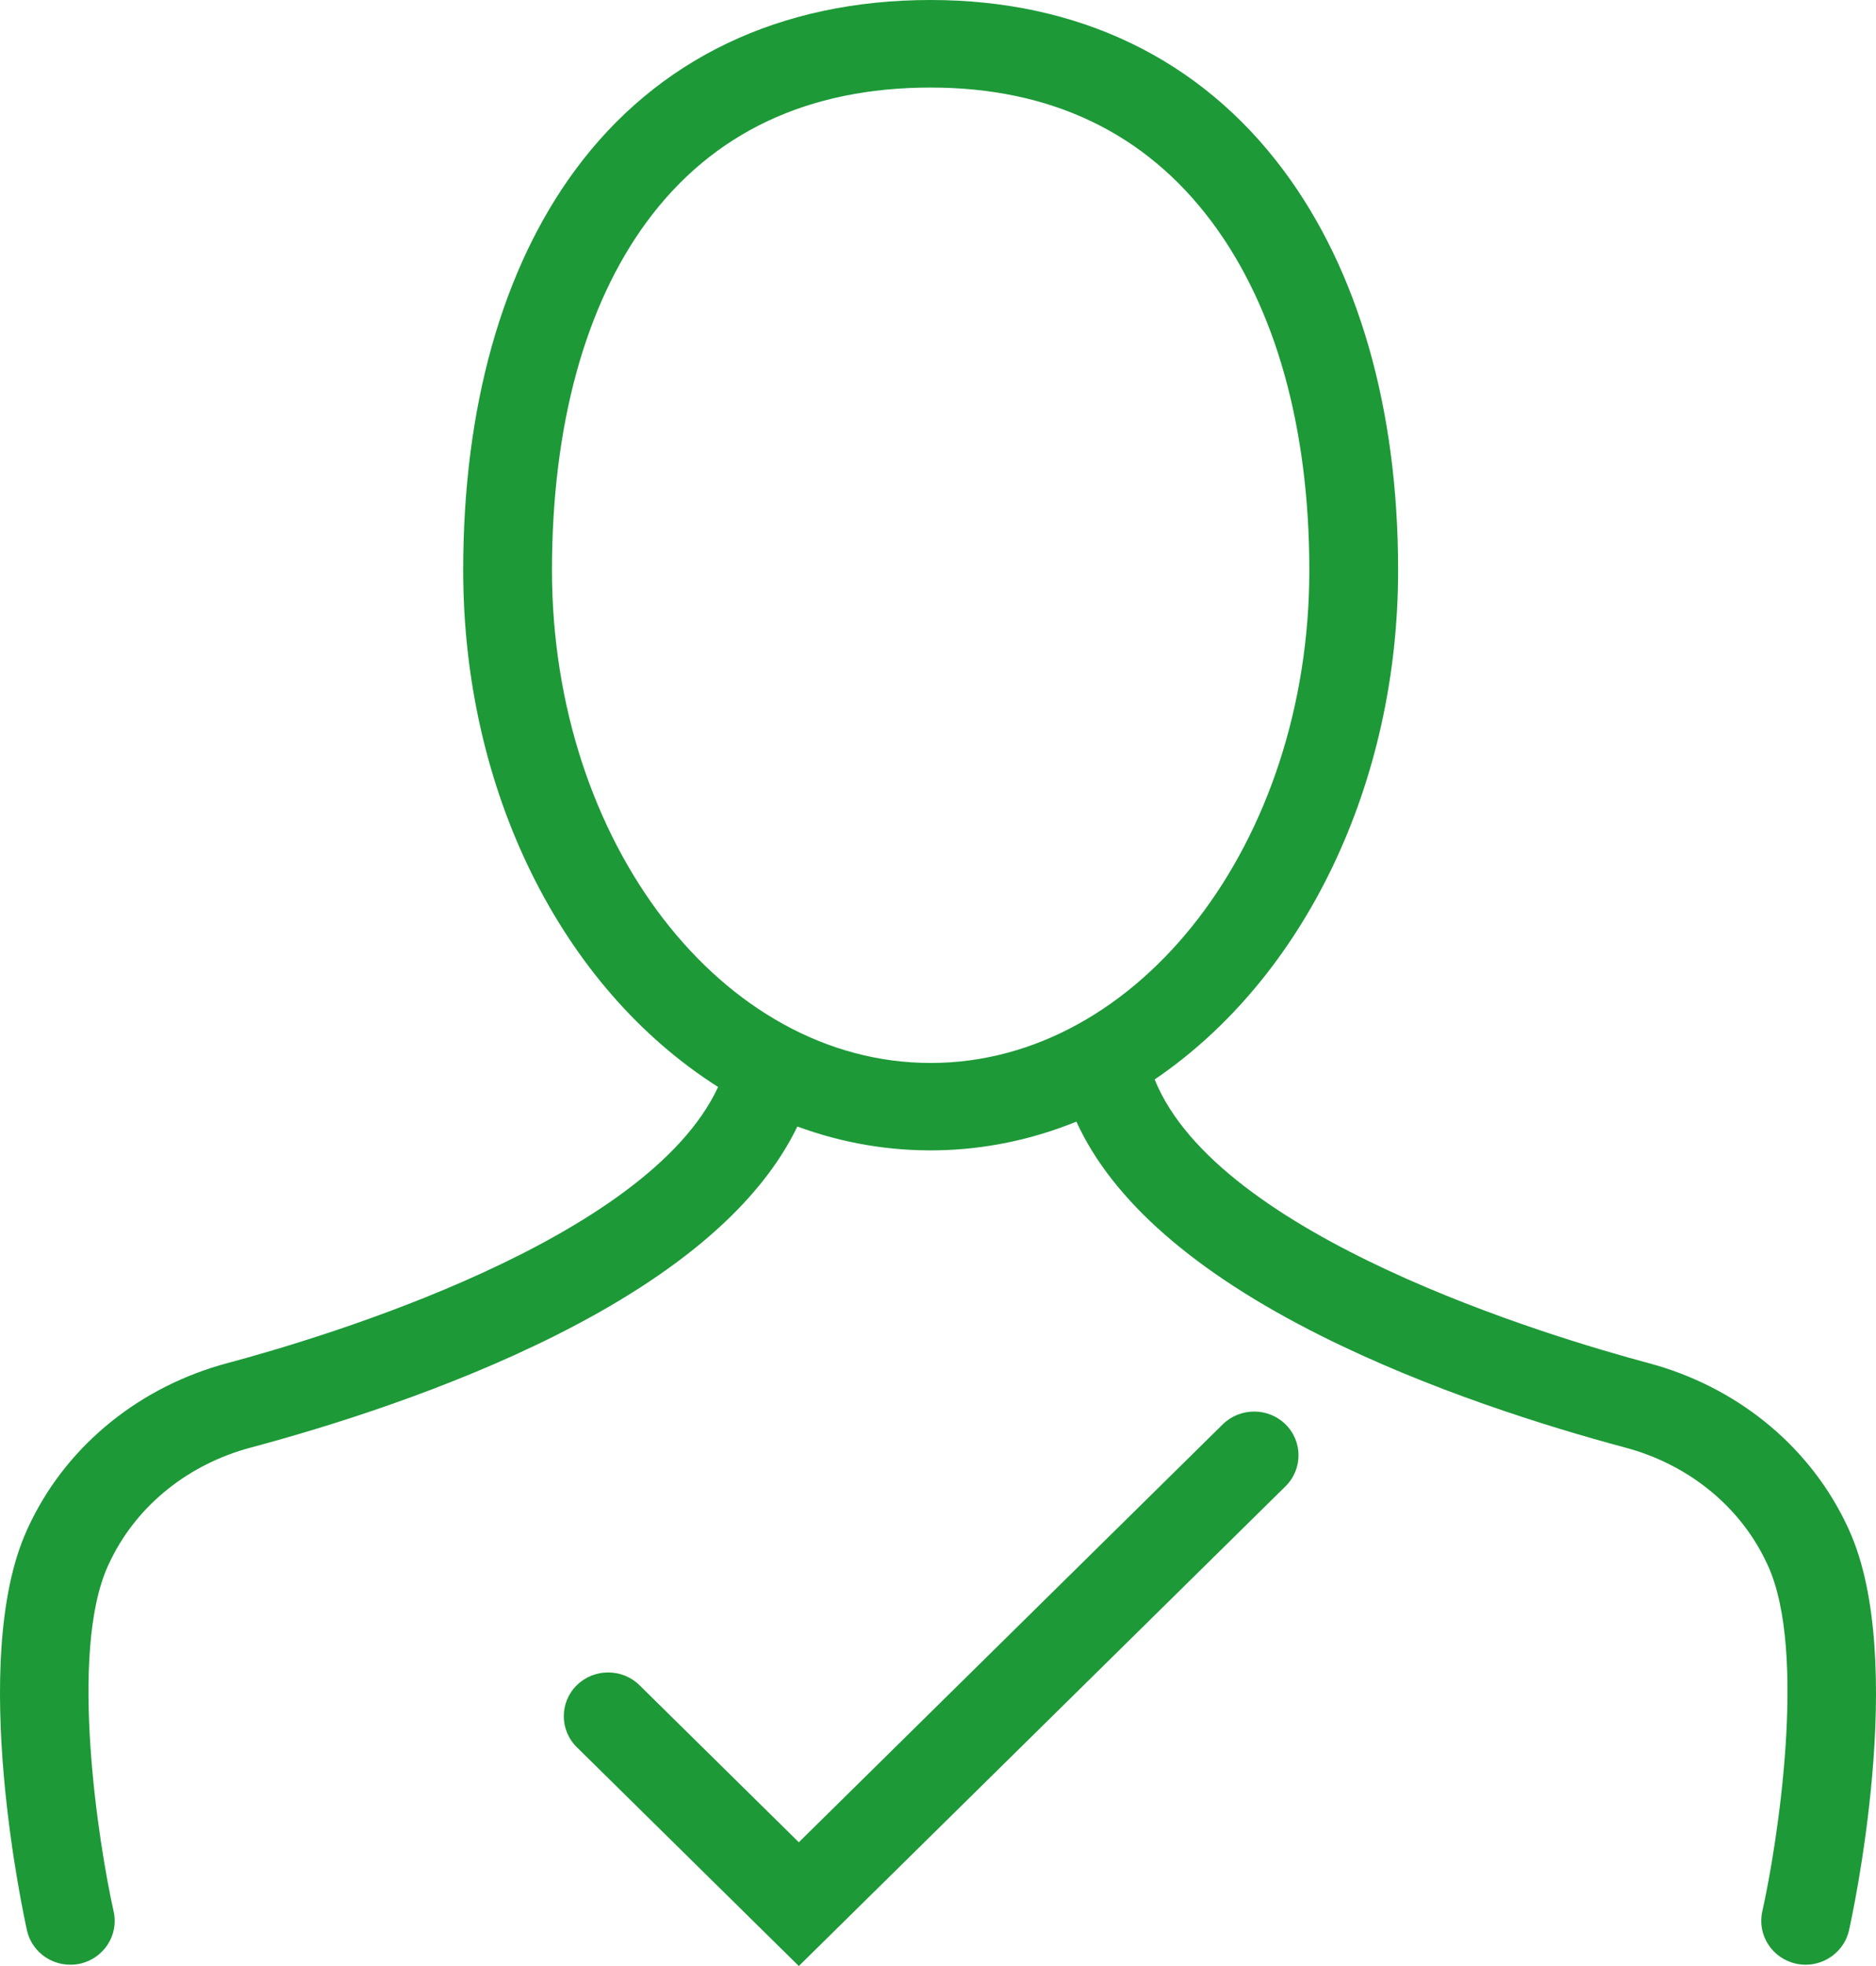
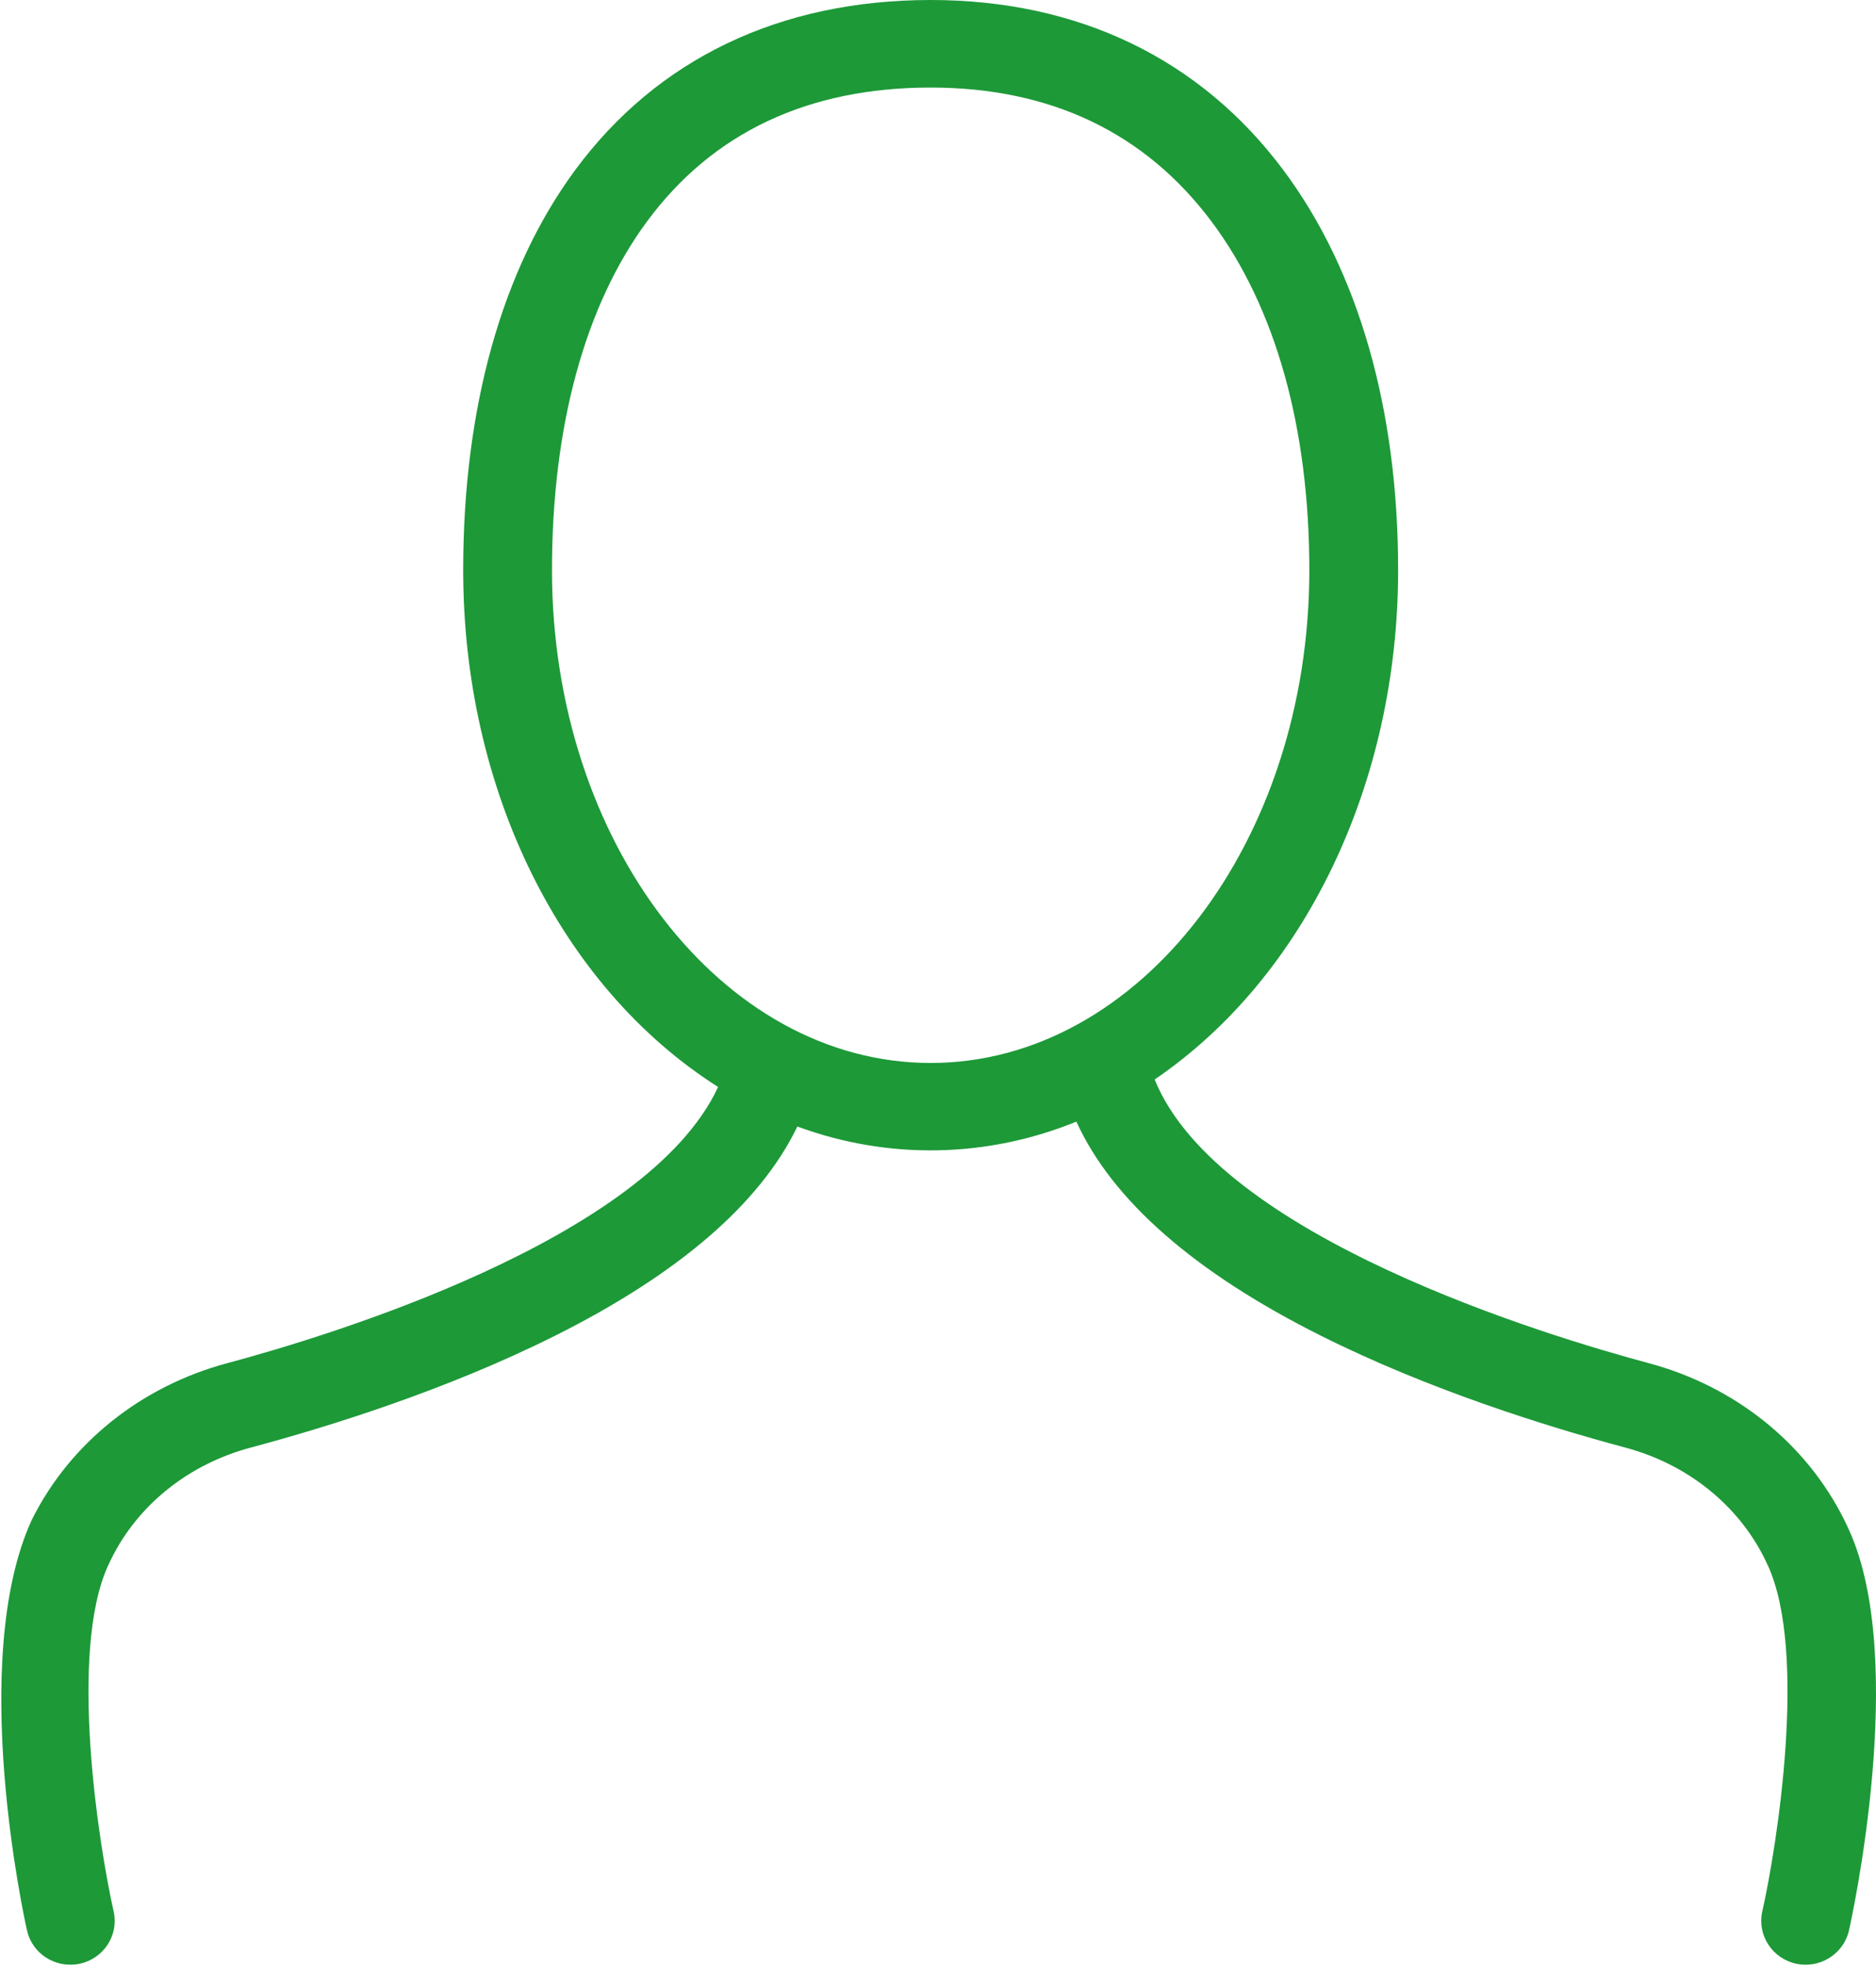
<svg xmlns="http://www.w3.org/2000/svg" width="63" height="66" viewBox="0 0 63 66" fill="none">
-   <path d="M62.094 51.361C62.043 51.248 61.991 51.137 61.936 51.028C60.658 48.455 58.263 46.535 55.366 45.761C51.986 44.856 40.91 41.523 38.776 36.238C43.826 32.806 46.952 26.282 46.952 19.142C46.952 13.728 45.618 9.081 43.094 5.705C40.305 1.973 36.21 0 31.254 0C26.197 0 22.069 1.975 19.313 5.712C16.855 9.045 15.555 13.689 15.555 19.142C15.555 26.514 18.829 33.134 24.115 36.49C21.729 41.636 10.926 44.88 7.633 45.761C4.737 46.535 2.341 48.455 1.064 51.028C1.009 51.137 0.957 51.248 0.906 51.361C-1.091 55.749 0.824 64.436 0.906 64.804C1.078 65.573 1.851 66.098 2.684 65.922C3.486 65.746 3.995 64.96 3.817 64.17C3.314 61.93 2.301 55.478 3.627 52.562C3.664 52.48 3.704 52.399 3.743 52.32C4.643 50.507 6.345 49.15 8.414 48.597C11.082 47.883 15.024 46.651 18.645 44.838C22.798 42.759 25.532 40.398 26.777 37.817C29.82 38.939 33.134 38.882 36.147 37.653C37.355 40.3 40.114 42.715 44.354 44.838C47.975 46.651 51.918 47.883 54.586 48.597C56.654 49.15 58.356 50.507 59.258 52.321C59.297 52.399 59.335 52.478 59.373 52.562C60.699 55.477 59.684 61.929 59.181 64.17C59.005 64.96 59.513 65.746 60.318 65.922C60.425 65.945 60.533 65.956 60.639 65.956C61.331 65.956 61.944 65.472 62.093 64.804C62.176 64.436 64.091 55.748 62.094 51.361ZM43.97 19.142C43.97 28.263 38.265 35.684 31.254 35.684C24.242 35.684 18.537 28.263 18.537 19.142C18.537 14.314 19.64 10.267 21.724 7.44C23.927 4.453 27.133 2.939 31.254 2.939C35.281 2.939 38.457 4.455 40.693 7.447C42.837 10.315 43.97 14.36 43.97 19.142Z" fill="#1D9938" />
-   <path d="M41.062 47.816L26.826 61.845L21.477 56.574C20.896 56.001 19.951 56.001 19.369 56.574C18.788 57.146 18.788 58.08 19.369 58.652L26.826 66L43.171 49.894C43.752 49.321 43.752 48.388 43.171 47.816C42.589 47.242 41.643 47.244 41.062 47.816Z" fill="#1D9938" />
+   <path d="M62.094 51.361C62.043 51.248 61.991 51.137 61.936 51.028C60.658 48.455 58.263 46.535 55.366 45.761C51.986 44.856 40.91 41.523 38.776 36.238C43.826 32.806 46.952 26.282 46.952 19.142C46.952 13.728 45.618 9.081 43.094 5.705C40.305 1.973 36.21 0 31.254 0C26.197 0 22.069 1.975 19.313 5.712C16.855 9.045 15.555 13.689 15.555 19.142C15.555 26.514 18.829 33.134 24.115 36.49C21.729 41.636 10.926 44.88 7.633 45.761C4.737 46.535 2.341 48.455 1.064 51.028C-1.091 55.749 0.824 64.436 0.906 64.804C1.078 65.573 1.851 66.098 2.684 65.922C3.486 65.746 3.995 64.96 3.817 64.17C3.314 61.93 2.301 55.478 3.627 52.562C3.664 52.48 3.704 52.399 3.743 52.32C4.643 50.507 6.345 49.15 8.414 48.597C11.082 47.883 15.024 46.651 18.645 44.838C22.798 42.759 25.532 40.398 26.777 37.817C29.82 38.939 33.134 38.882 36.147 37.653C37.355 40.3 40.114 42.715 44.354 44.838C47.975 46.651 51.918 47.883 54.586 48.597C56.654 49.15 58.356 50.507 59.258 52.321C59.297 52.399 59.335 52.478 59.373 52.562C60.699 55.477 59.684 61.929 59.181 64.17C59.005 64.96 59.513 65.746 60.318 65.922C60.425 65.945 60.533 65.956 60.639 65.956C61.331 65.956 61.944 65.472 62.093 64.804C62.176 64.436 64.091 55.748 62.094 51.361ZM43.97 19.142C43.97 28.263 38.265 35.684 31.254 35.684C24.242 35.684 18.537 28.263 18.537 19.142C18.537 14.314 19.64 10.267 21.724 7.44C23.927 4.453 27.133 2.939 31.254 2.939C35.281 2.939 38.457 4.455 40.693 7.447C42.837 10.315 43.97 14.36 43.97 19.142Z" fill="#1D9938" />
</svg>